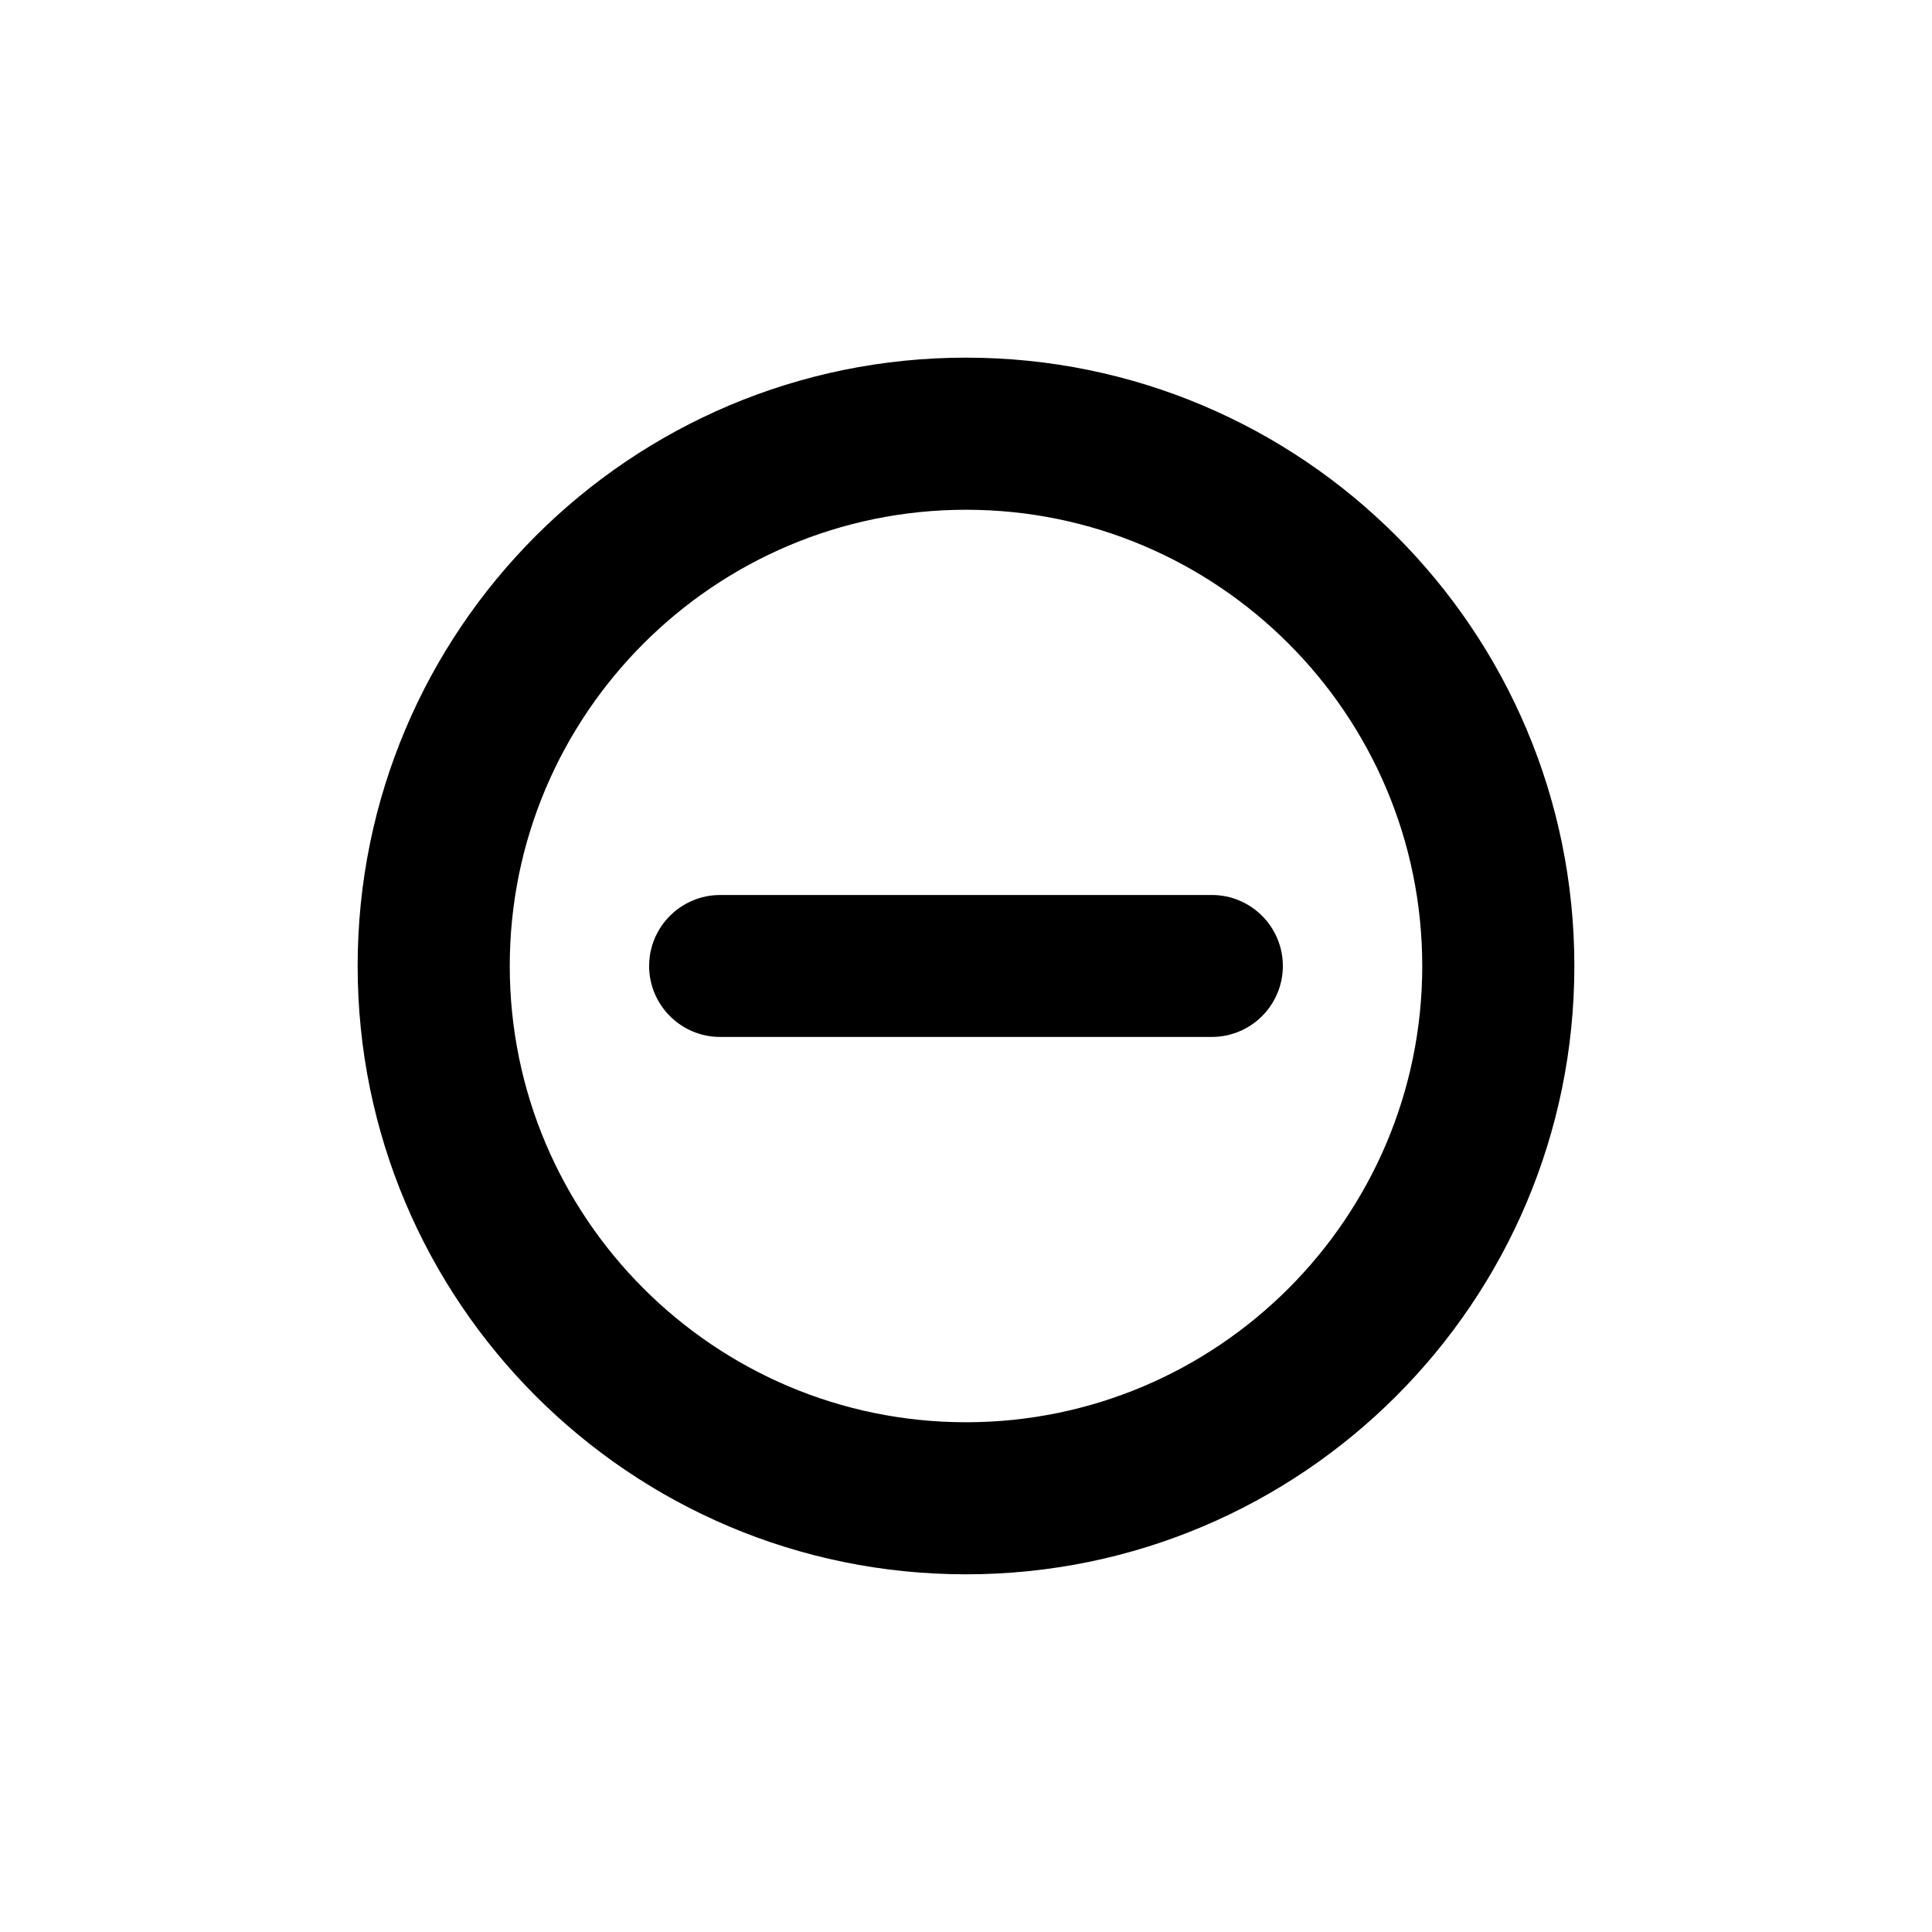
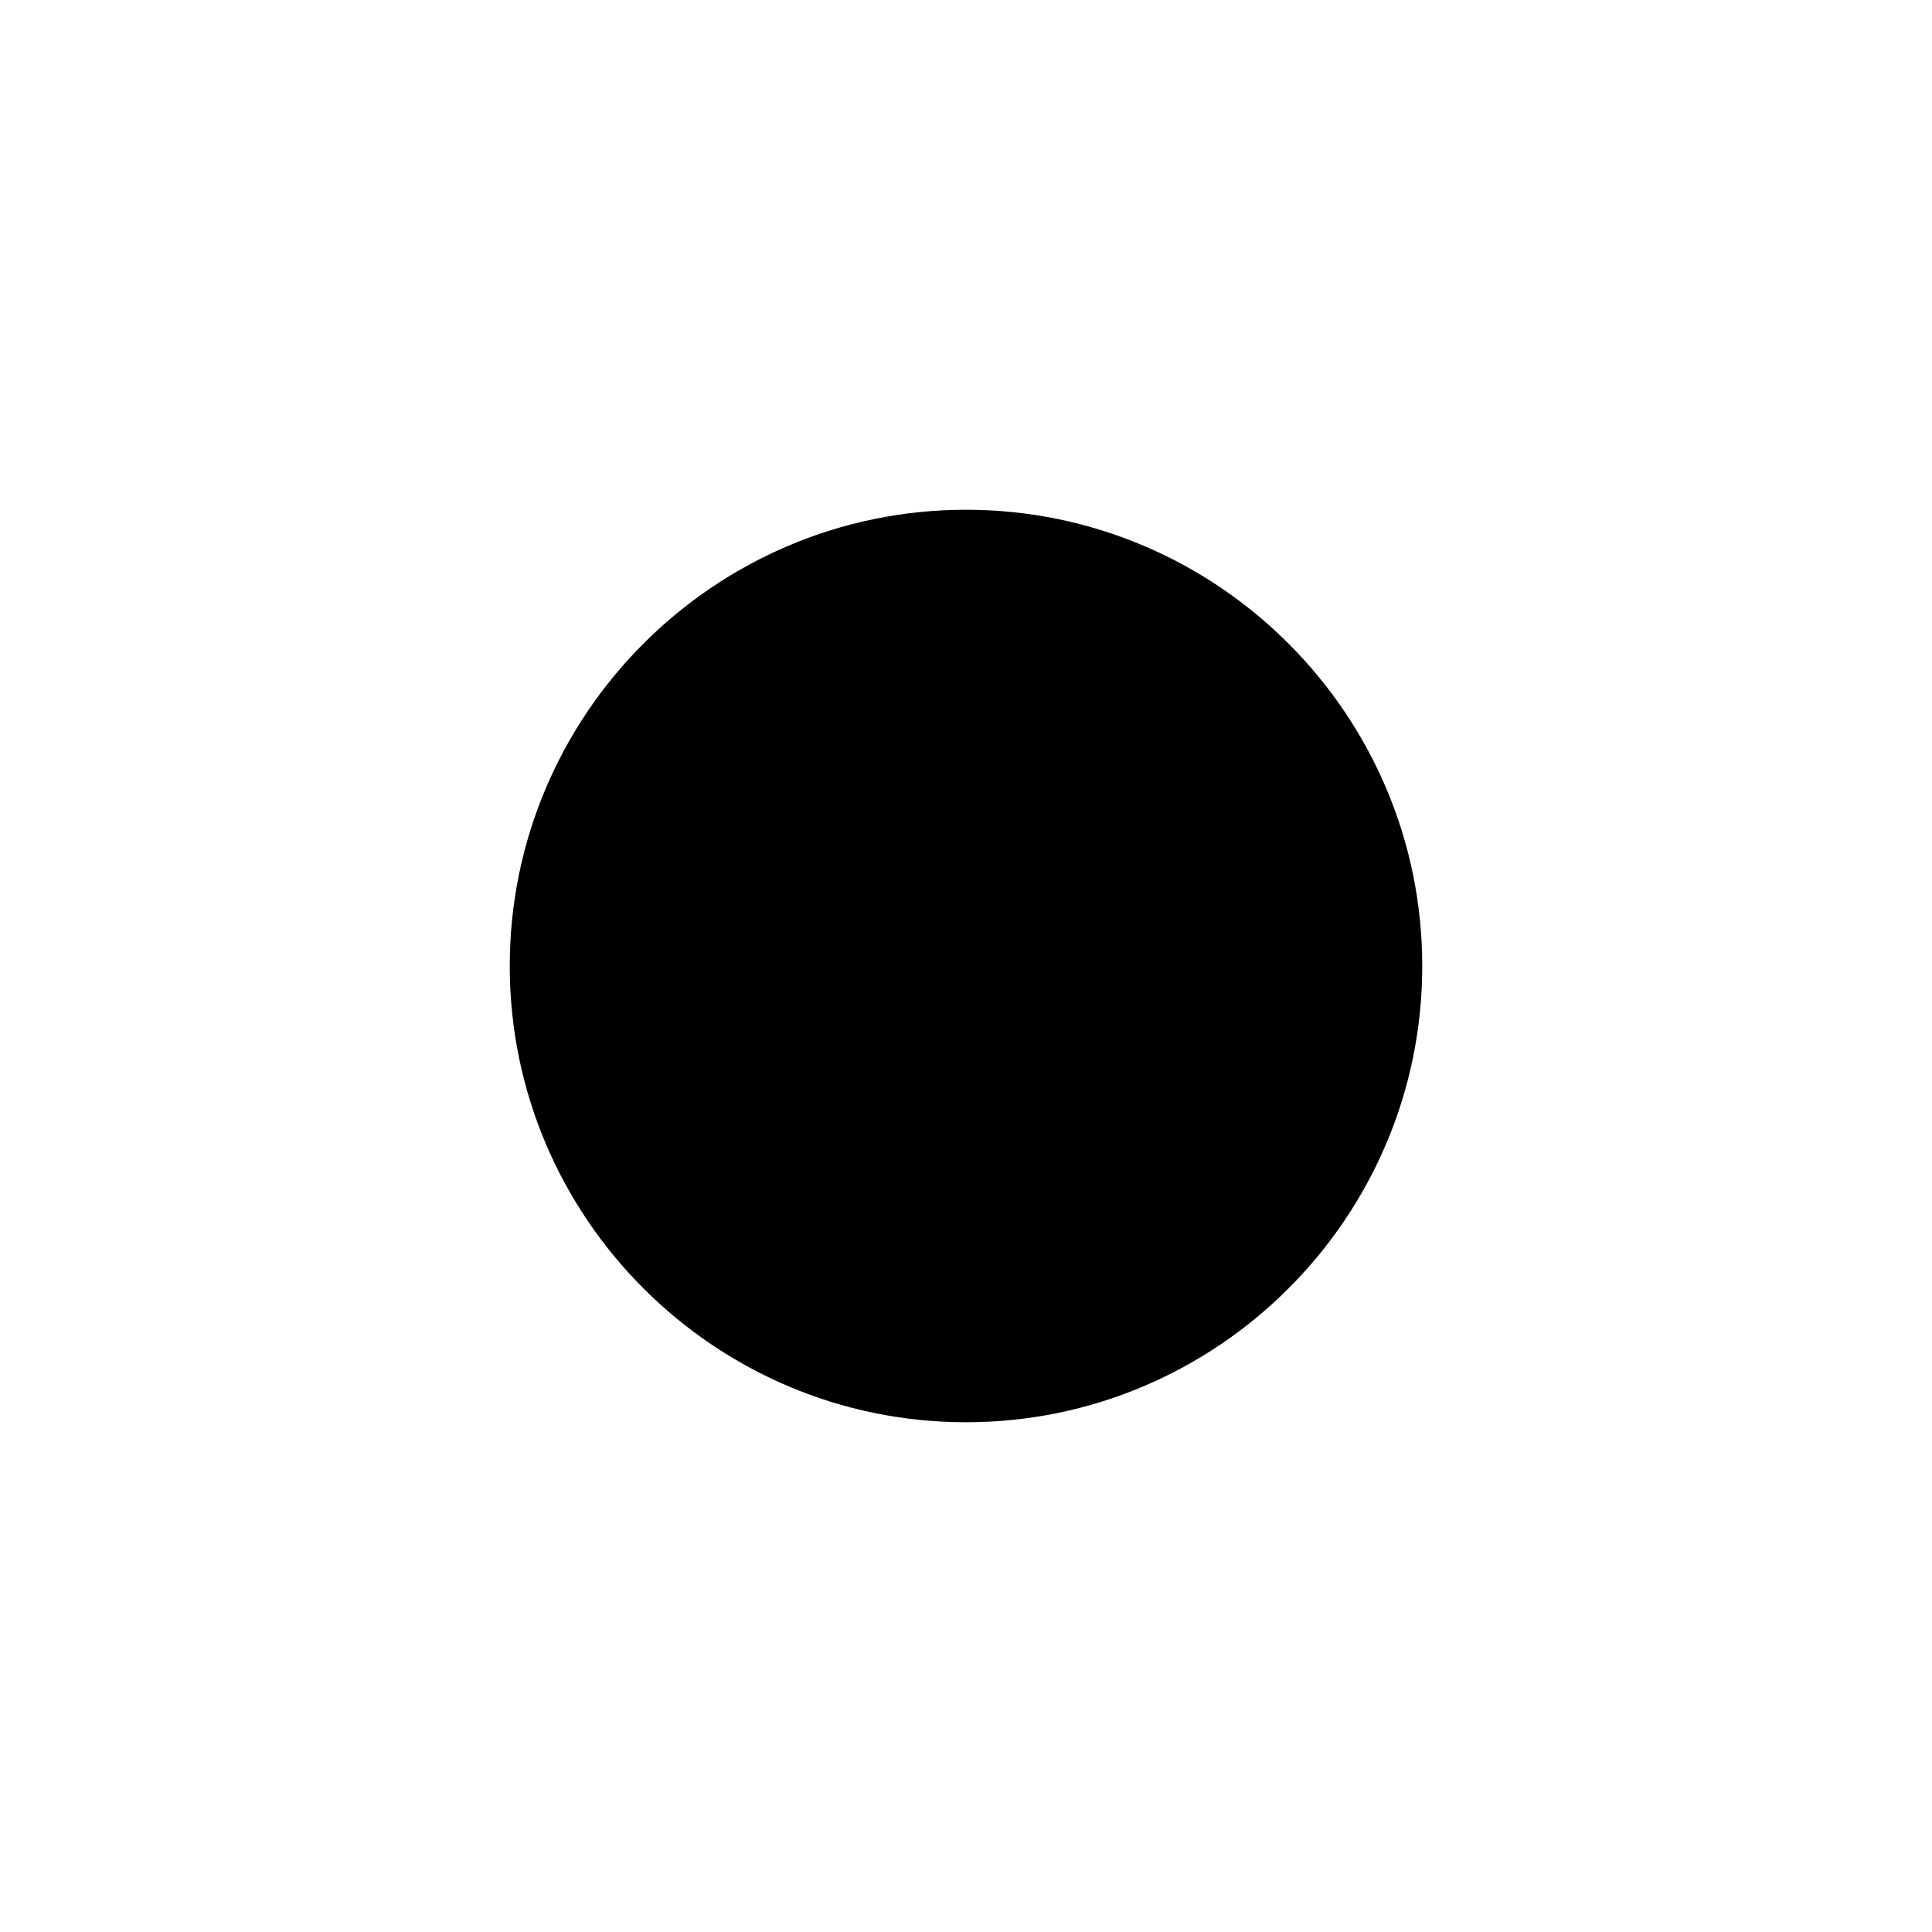
<svg xmlns="http://www.w3.org/2000/svg" fill="#000000" width="800px" height="800px" version="1.1" viewBox="144 144 512 512">
  <g>
-     <path d="m400 561.21c89.035 0 161.22-72.188 161.22-161.22 0-89.027-72.188-161.21-161.22-161.21-89.043 0-161.22 72.188-161.22 161.21 0 89.035 72.18 161.22 161.22 161.22zm0-282.12c66.676 0 120.91 54.238 120.91 120.91s-54.234 120.91-120.91 120.91-120.91-54.238-120.91-120.91 54.238-120.91 120.91-120.91z" />
-     <path d="m334.84 418.8h130.32c10.375 0 18.809-8.438 18.809-18.809 0-10.367-8.438-18.809-18.809-18.809h-48.875l-81.449 0.004c-10.367 0-18.809 8.438-18.809 18.809s8.441 18.805 18.809 18.805z" />
+     <path d="m400 561.21zm0-282.12c66.676 0 120.91 54.238 120.91 120.91s-54.234 120.91-120.91 120.91-120.91-54.238-120.91-120.91 54.238-120.91 120.91-120.91z" />
  </g>
</svg>